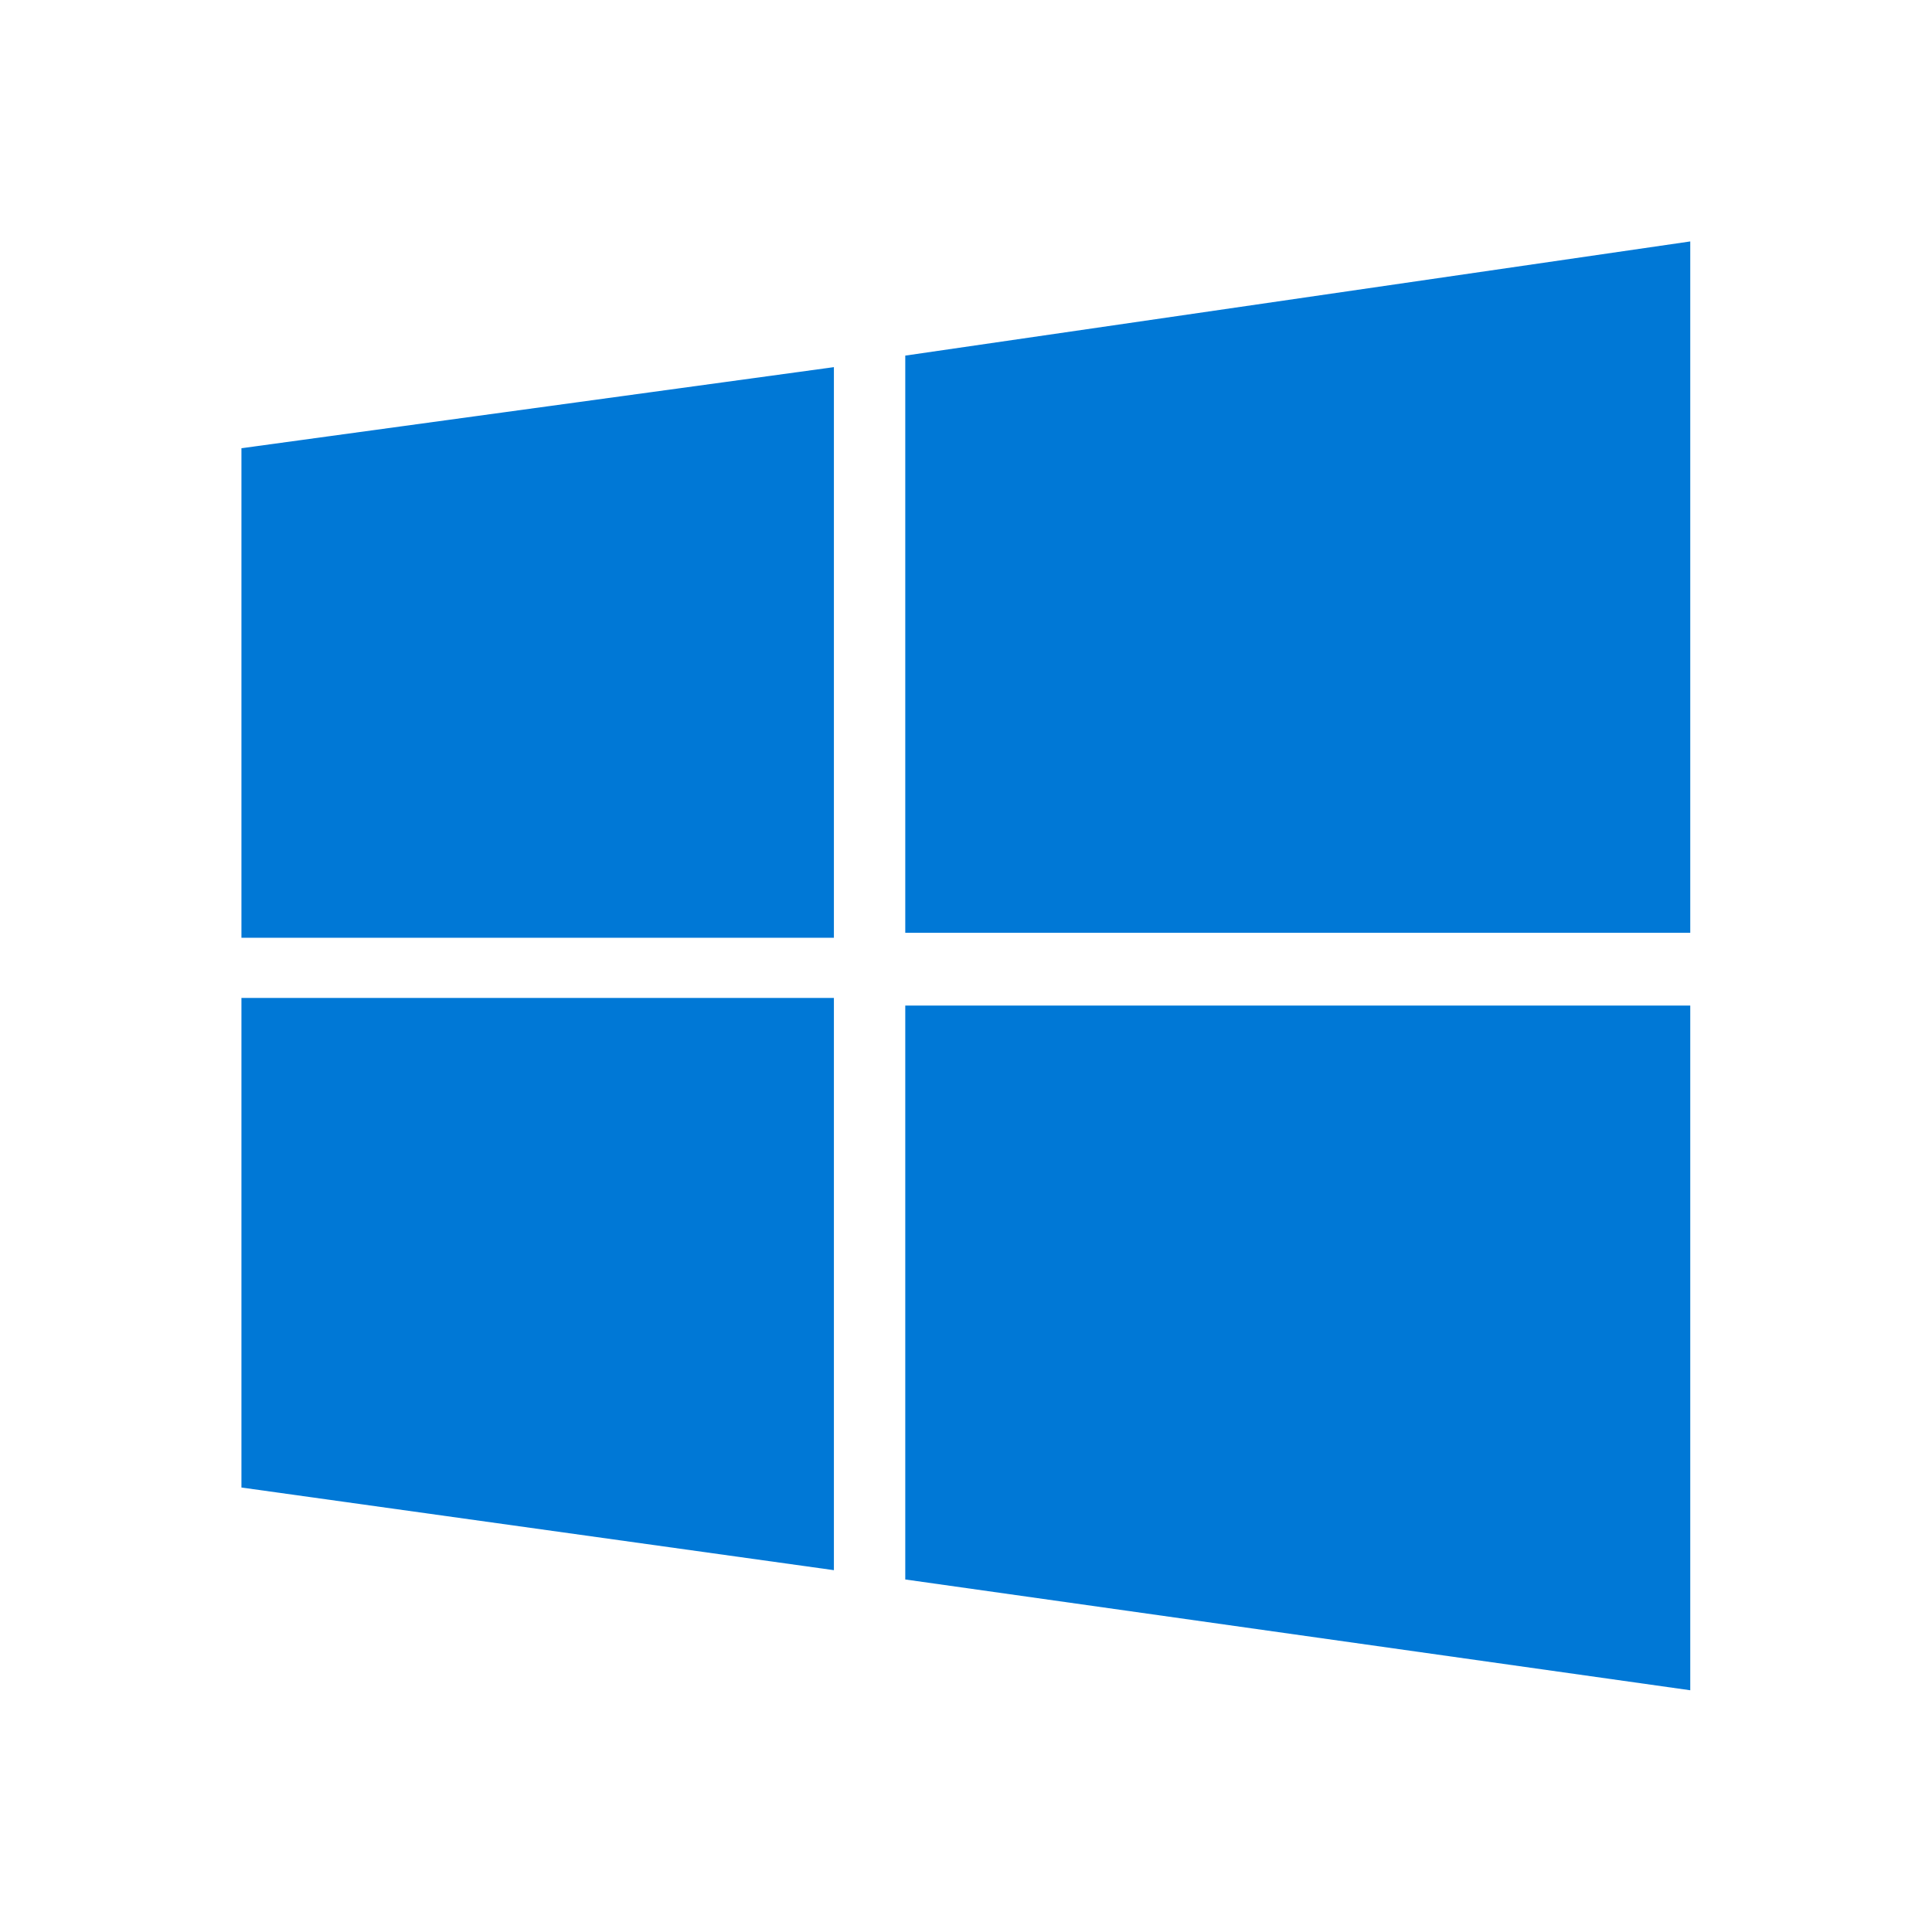
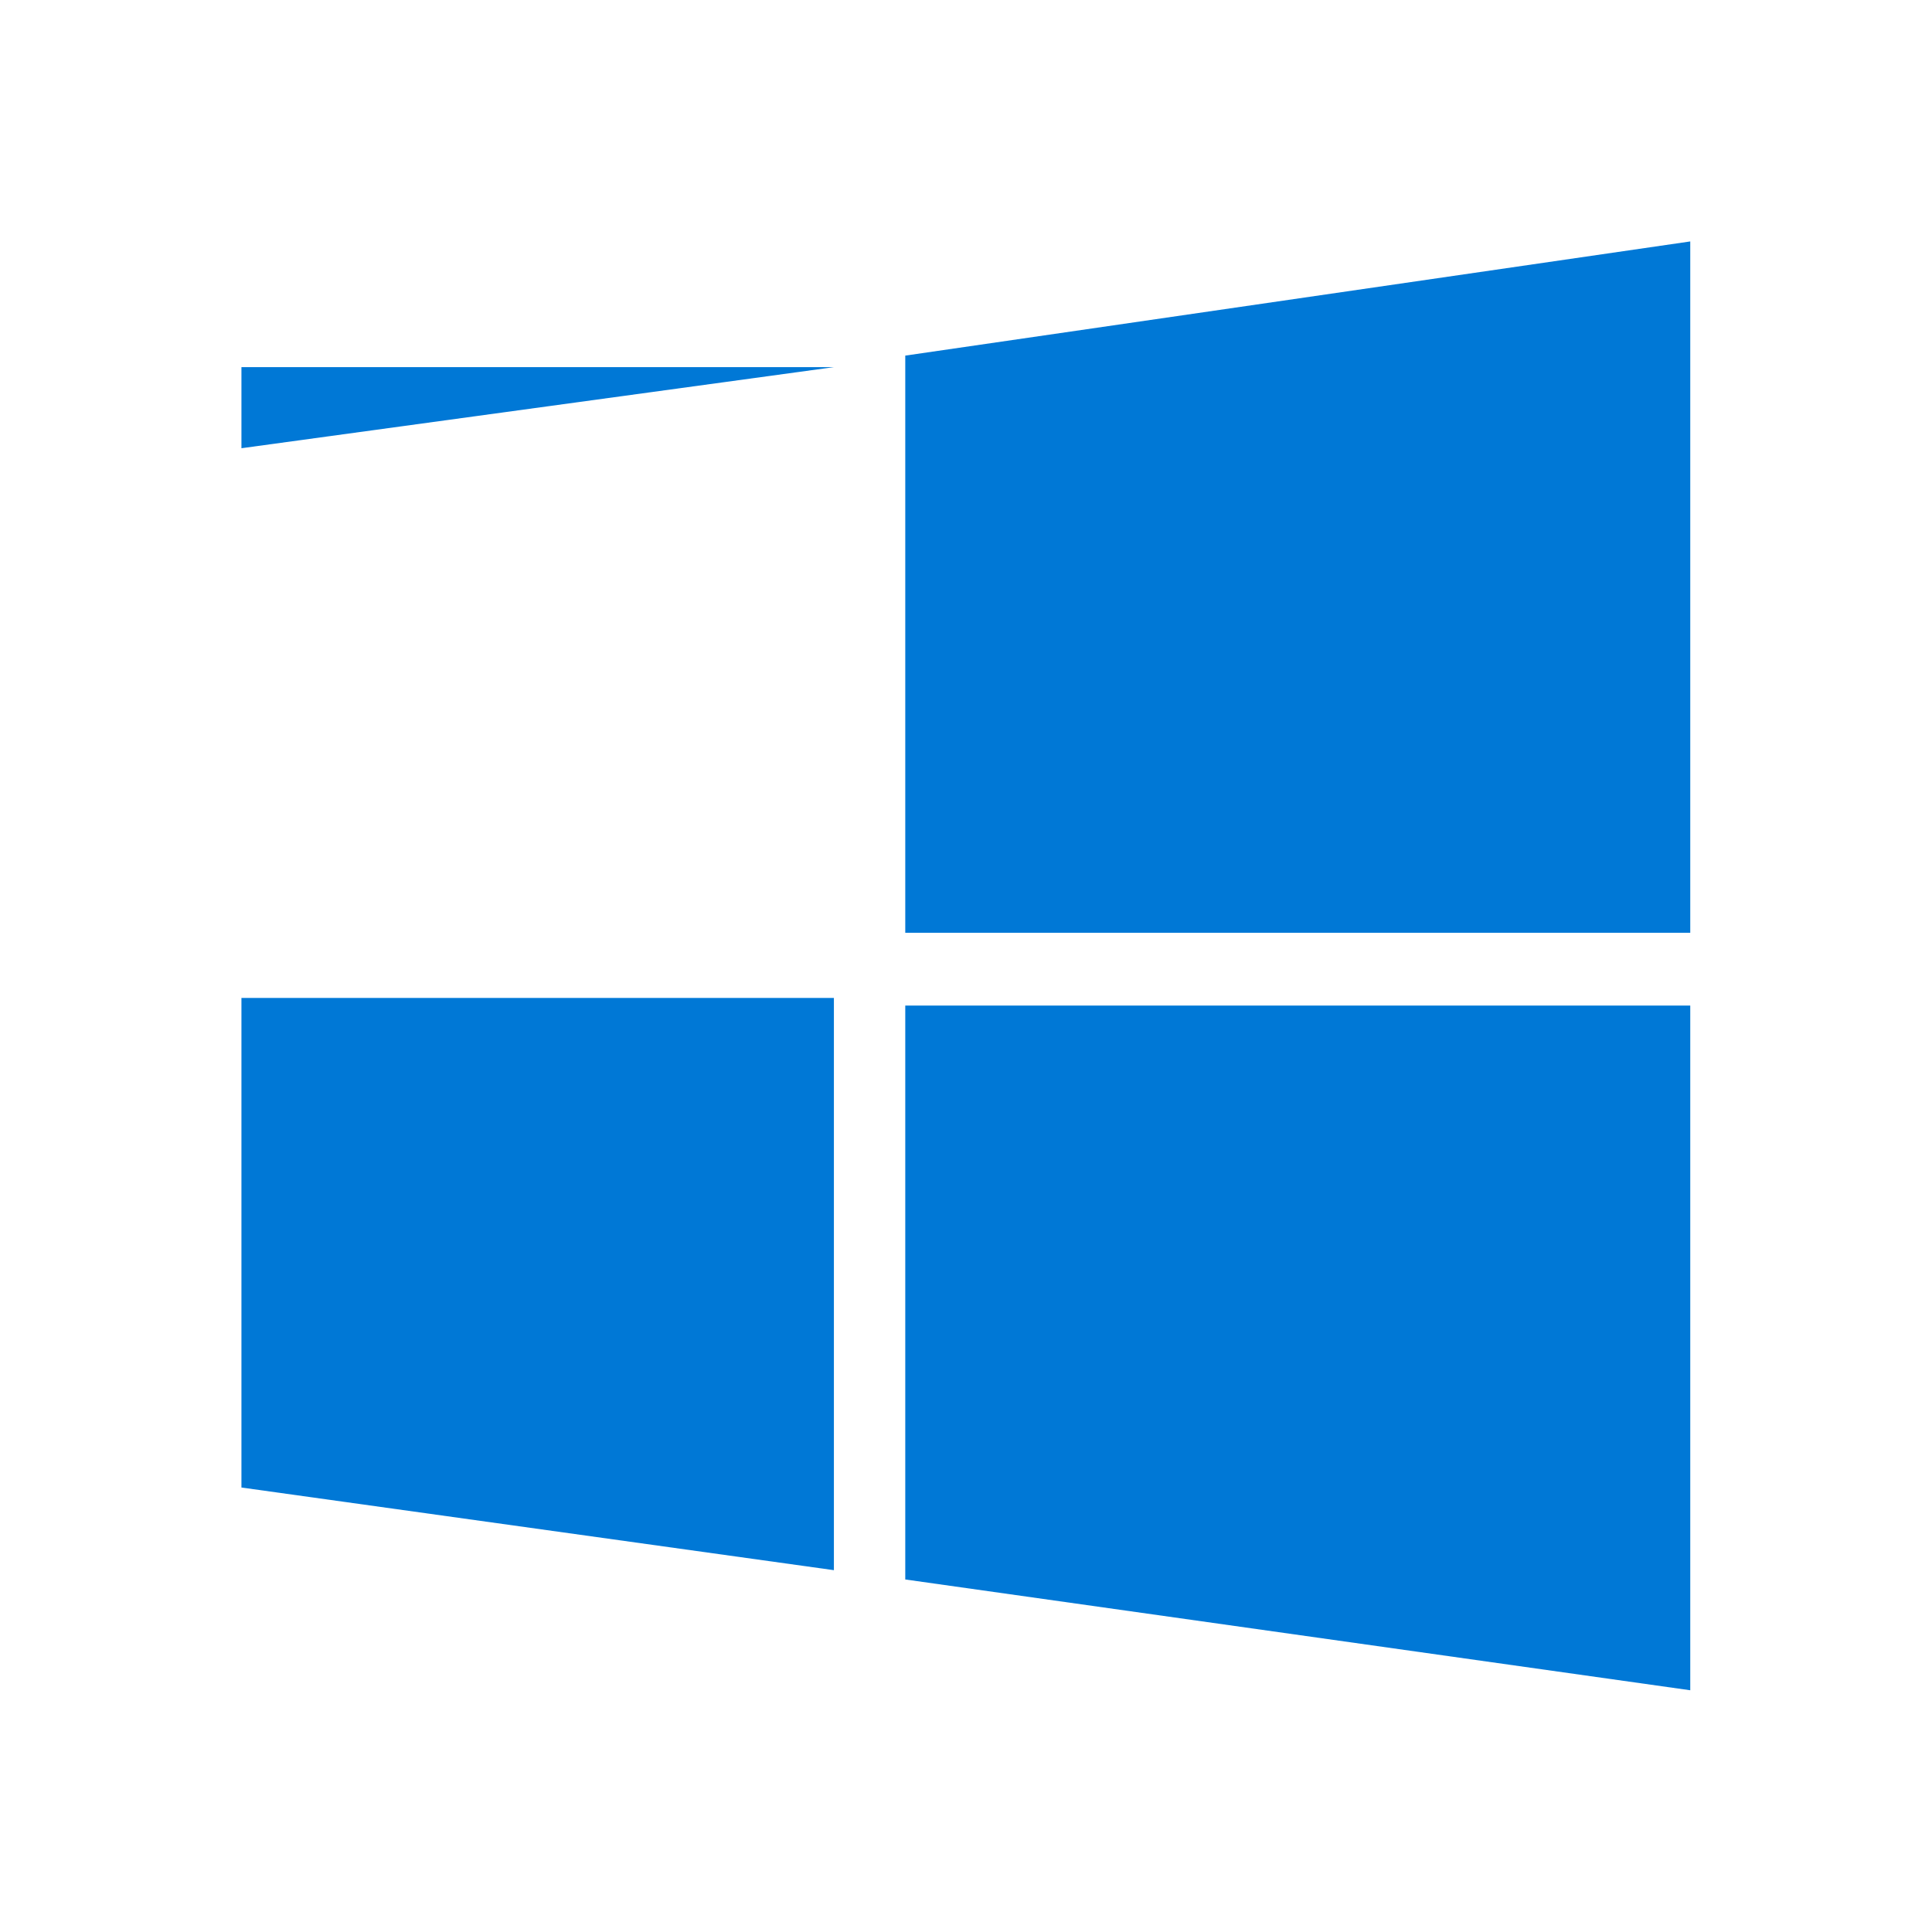
<svg xmlns="http://www.w3.org/2000/svg" width="32" height="32" viewBox="0 0 32 32" fill="none">
-   <path fill-rule="evenodd" clip-rule="evenodd" d="M27.996 3.999L14.994 5.89V15.45H27.996V3.999ZM13.812 6.081L3.999 7.424V15.532H13.812V6.081ZM3.999 16.529H13.812V26.007L3.999 24.638V16.529ZM27.996 16.655H14.994V26.161L27.996 27.996V16.655Z" fill="#0078D6" />
+   <path fill-rule="evenodd" clip-rule="evenodd" d="M27.996 3.999L14.994 5.89V15.45H27.996V3.999ZM13.812 6.081L3.999 7.424V15.532V6.081ZM3.999 16.529H13.812V26.007L3.999 24.638V16.529ZM27.996 16.655H14.994V26.161L27.996 27.996V16.655Z" fill="#0078D6" />
</svg>